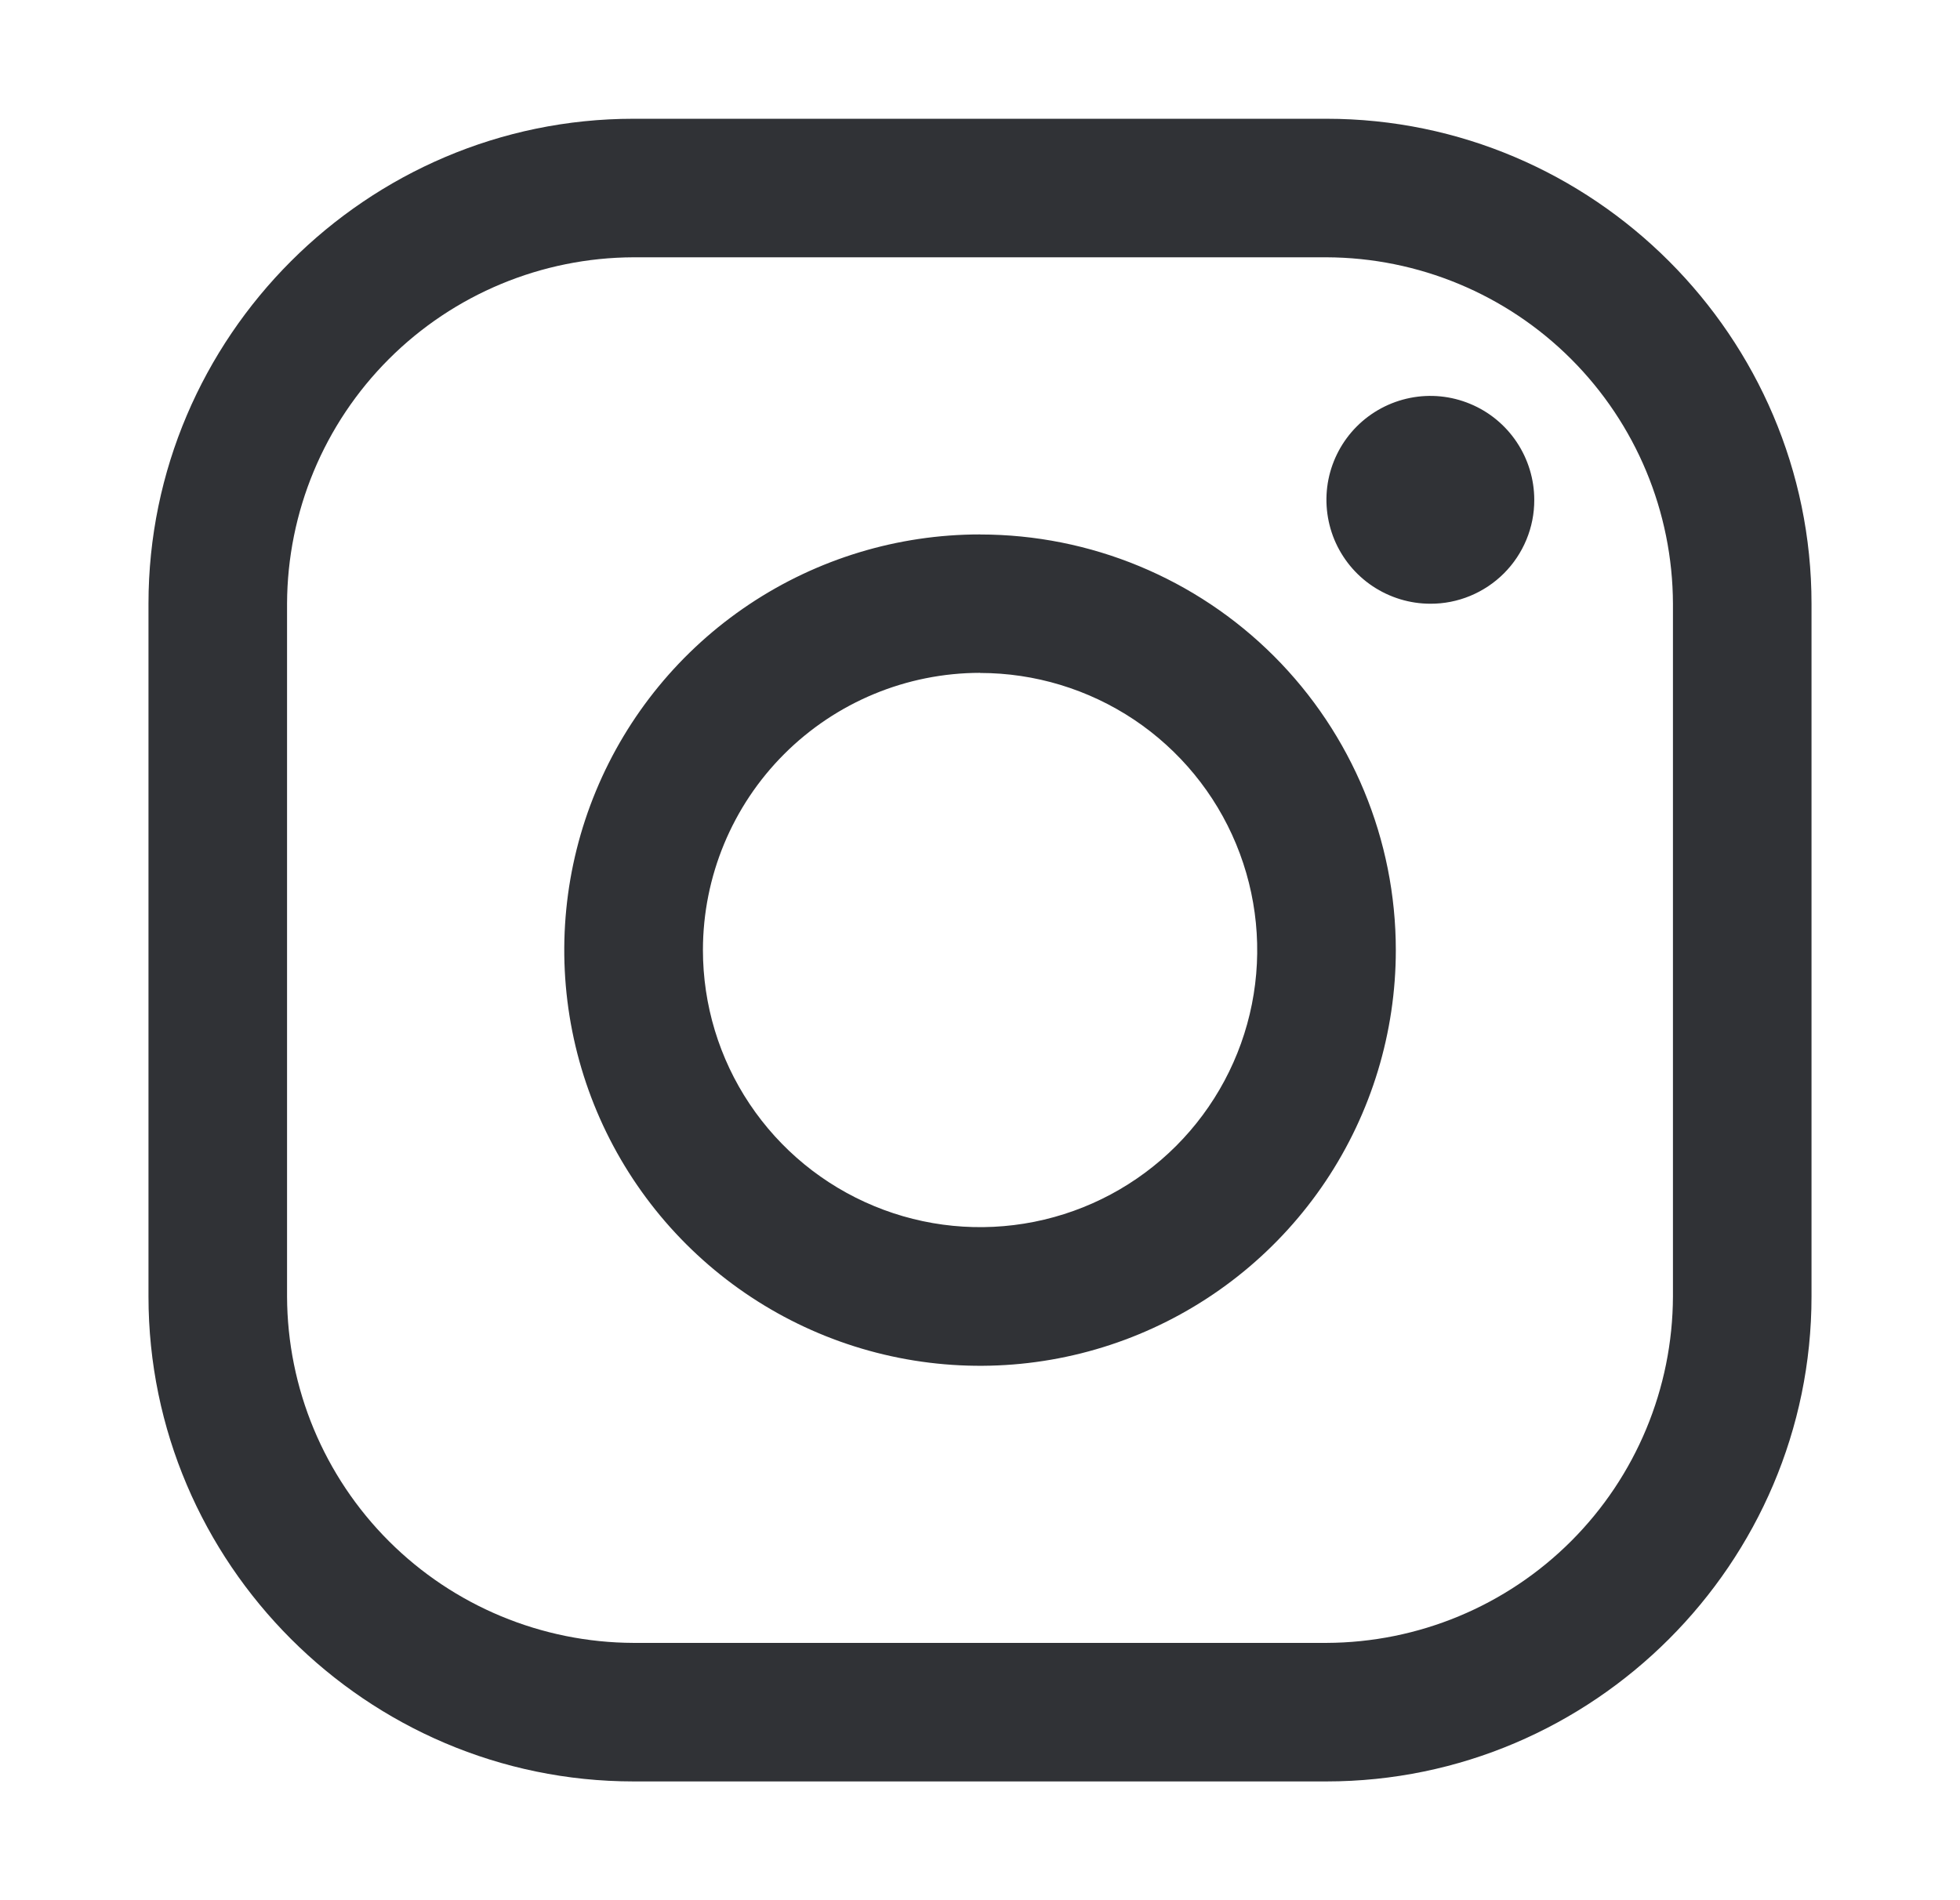
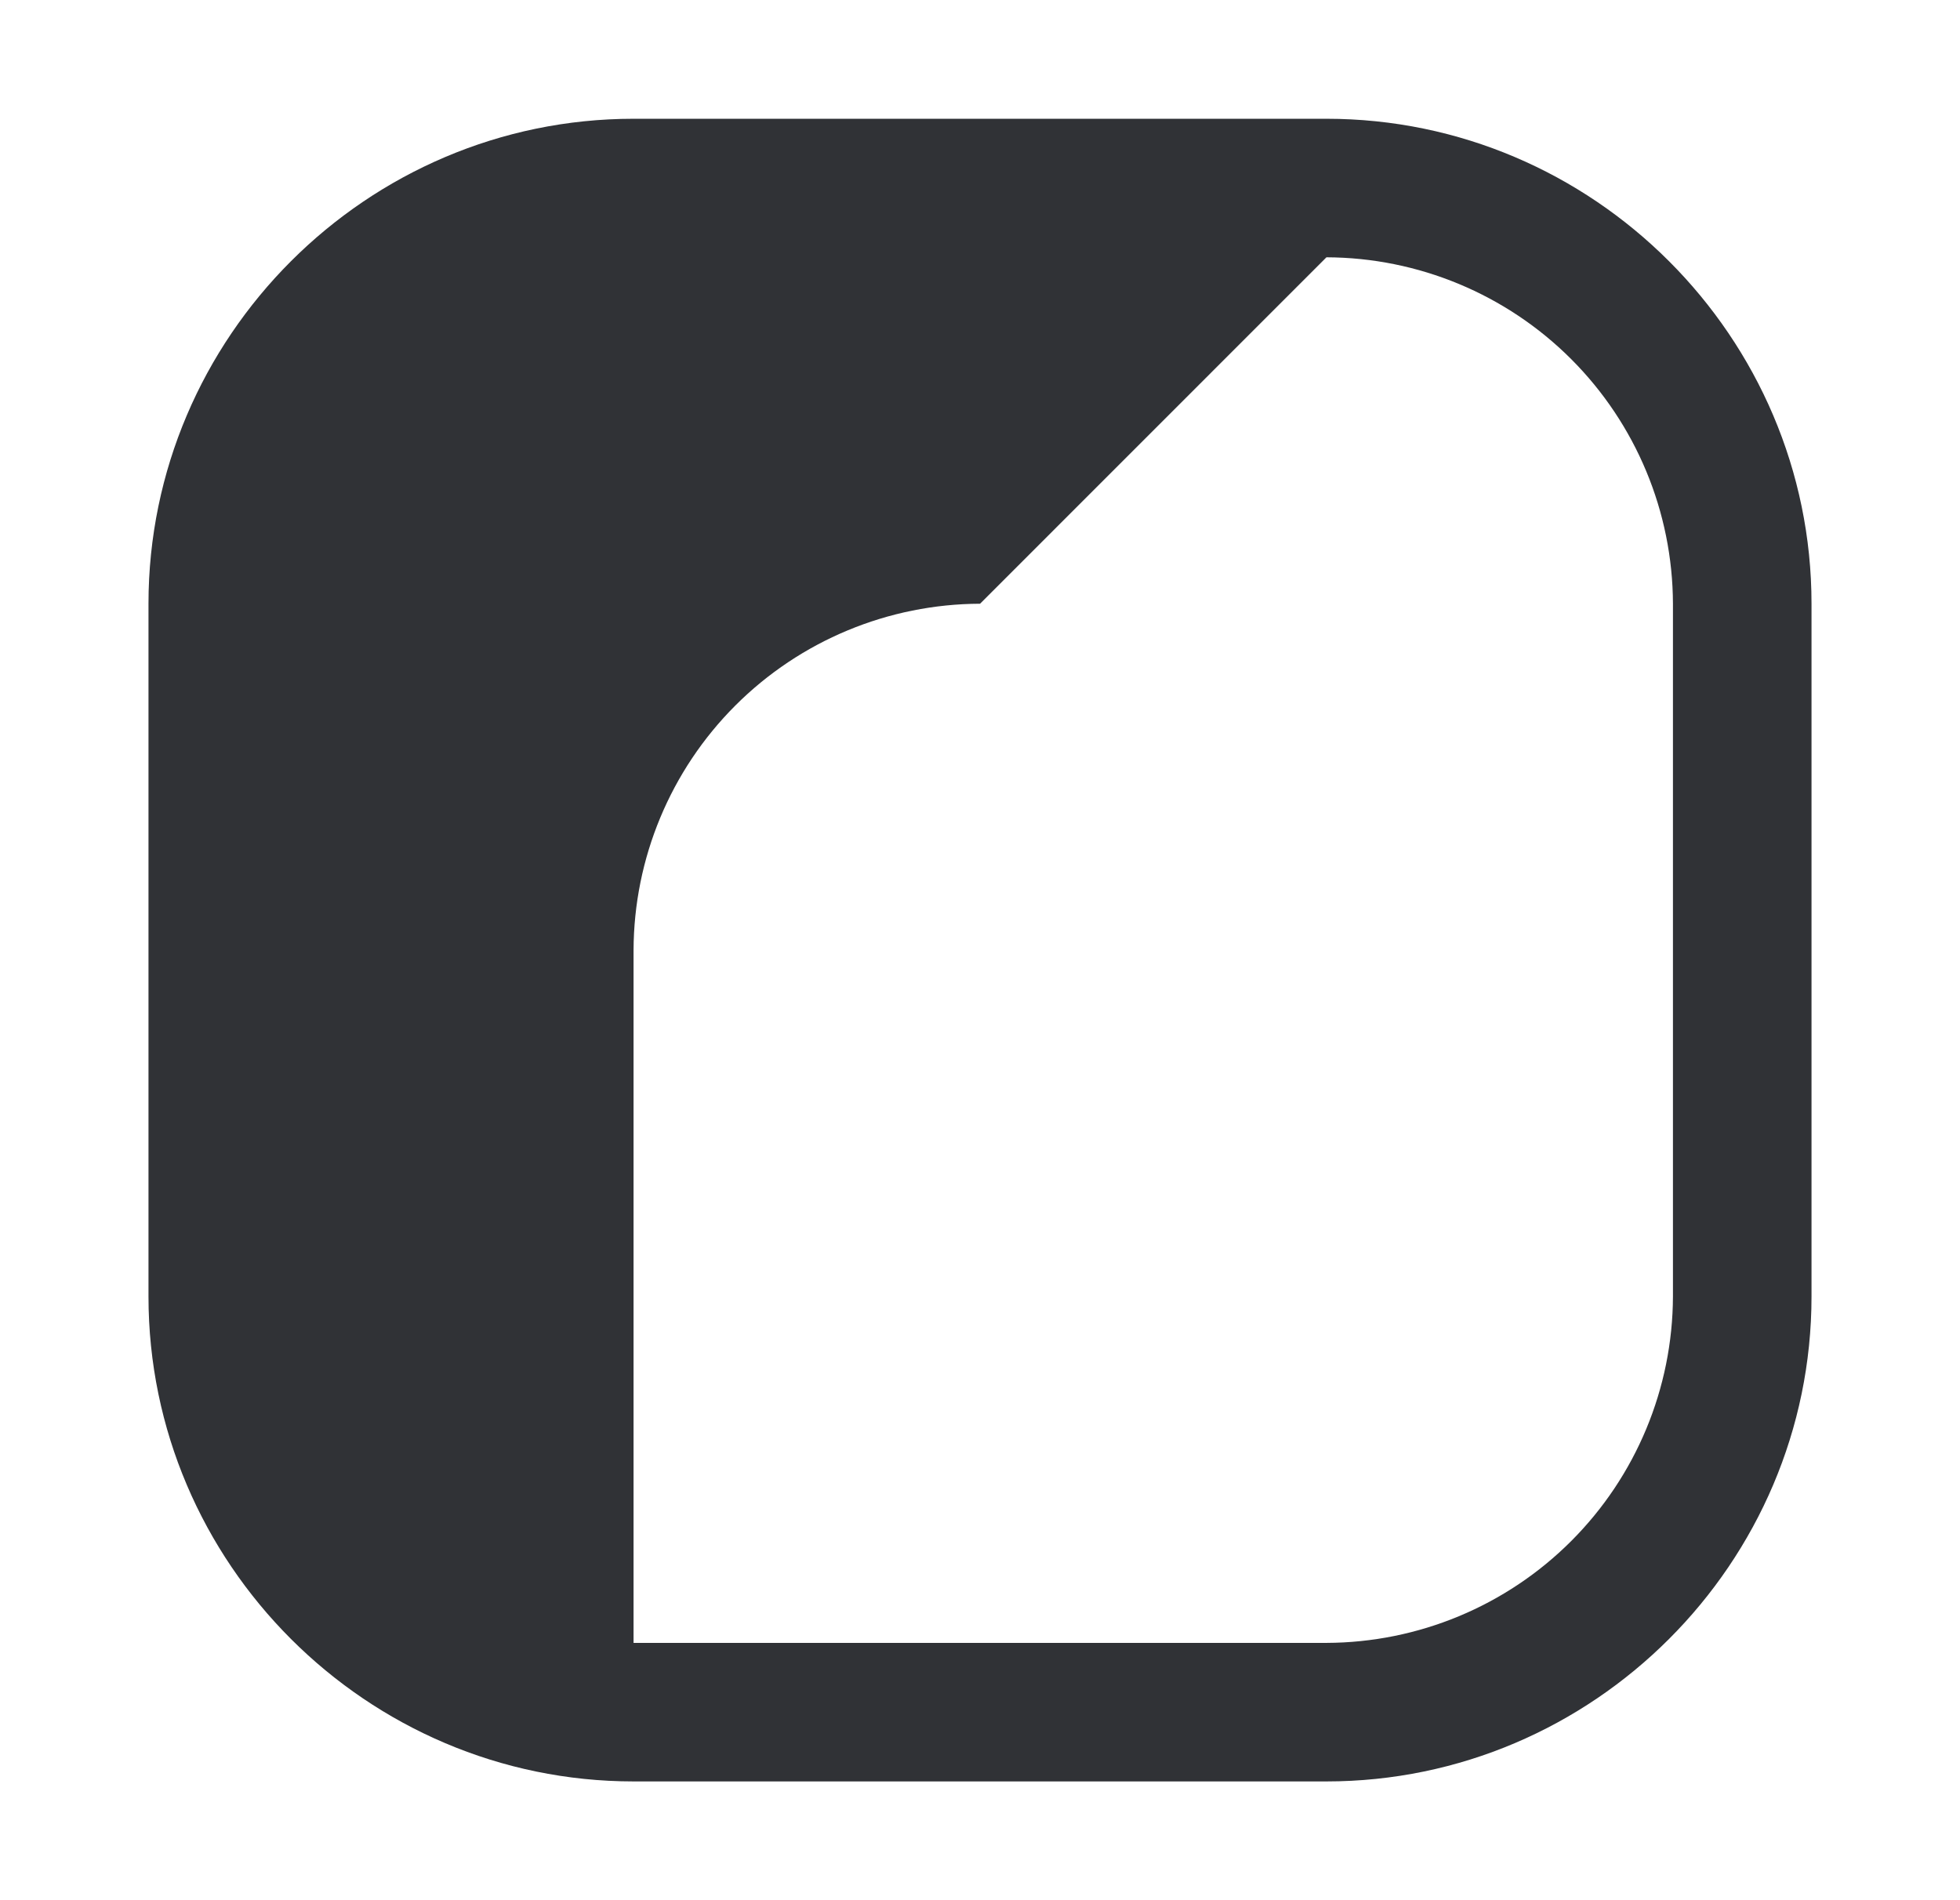
<svg xmlns="http://www.w3.org/2000/svg" fill="none" height="32" viewBox="0 0 33 32" width="33">
  <g fill="#303236">
-     <path d="m22.333 4.333c1.546.005 3.027.621 4.12 1.714 1.093 1.093 1.709 2.574 1.714 4.12v11.666c-.005 1.546-.621 3.027-1.714 4.12-1.093 1.093-2.574 1.709-4.12 1.714h-11.666c-1.546-.005-3.027-.621-4.12-1.714-1.093-1.093-1.709-2.574-1.714-4.12v-11.666c.005-1.546.621-3.027 1.714-4.12s2.574-1.709 4.12-1.714zm0-2.333h-11.666c-4.492 0-8.167 3.675-8.167 8.167v11.666c0 4.492 3.675 8.167 8.167 8.167h11.666c4.492 0 8.167-3.675 8.167-8.167v-11.666c0-4.492-3.675-8.167-8.167-8.167z" />
-     <path d="m24.083 10.167c-.346 0-.684-.103-.972-.295-.288-.192-.512-.466-.645-.785-.132-.32-.167-.672-.1-1.011.068-.339.234-.651.479-.896.245-.245.557-.411.896-.479.34-.068.691-.033 1.011.1.32.132.593.357.785.645.192.288.295.626.295.972.001.23-.044.458-.132.67-.088.213-.217.406-.379.568s-.356.291-.568.379c-.212.088-.44.133-.67.132zm-7.583 1.166c.923 0 1.825.274 2.593.786.767.513 1.366 1.242 1.719 2.095.353.853.446 1.791.266 2.696-.18.905-.625 1.737-1.277 2.389-.653.653-1.484 1.097-2.389 1.277-.905.18-1.844.088-2.696-.266-.853-.353-1.582-.951-2.095-1.719-.513-.767-.786-1.67-.786-2.593.001-1.237.493-2.424 1.368-3.299s2.061-1.367 3.299-1.368zm0-2.333c-1.385 0-2.738.411-3.889 1.18-1.151.769-2.048 1.862-2.578 3.142-.53 1.279-.668 2.687-.398 4.044.27 1.358.937 2.605 1.916 3.584.979.979 2.226 1.646 3.584 1.916 1.358.27 2.765.132 4.044-.398 1.279-.53 2.372-1.427 3.142-2.578.769-1.151 1.18-2.505 1.18-3.889 0-1.857-.738-3.637-2.05-4.95-1.313-1.313-3.093-2.05-4.95-2.05z" />
+     <path d="m22.333 4.333c1.546.005 3.027.621 4.12 1.714 1.093 1.093 1.709 2.574 1.714 4.12v11.666c-.005 1.546-.621 3.027-1.714 4.12-1.093 1.093-2.574 1.709-4.12 1.714h-11.666v-11.666c.005-1.546.621-3.027 1.714-4.12s2.574-1.709 4.12-1.714zm0-2.333h-11.666c-4.492 0-8.167 3.675-8.167 8.167v11.666c0 4.492 3.675 8.167 8.167 8.167h11.666c4.492 0 8.167-3.675 8.167-8.167v-11.666c0-4.492-3.675-8.167-8.167-8.167z" />
  </g>
</svg>